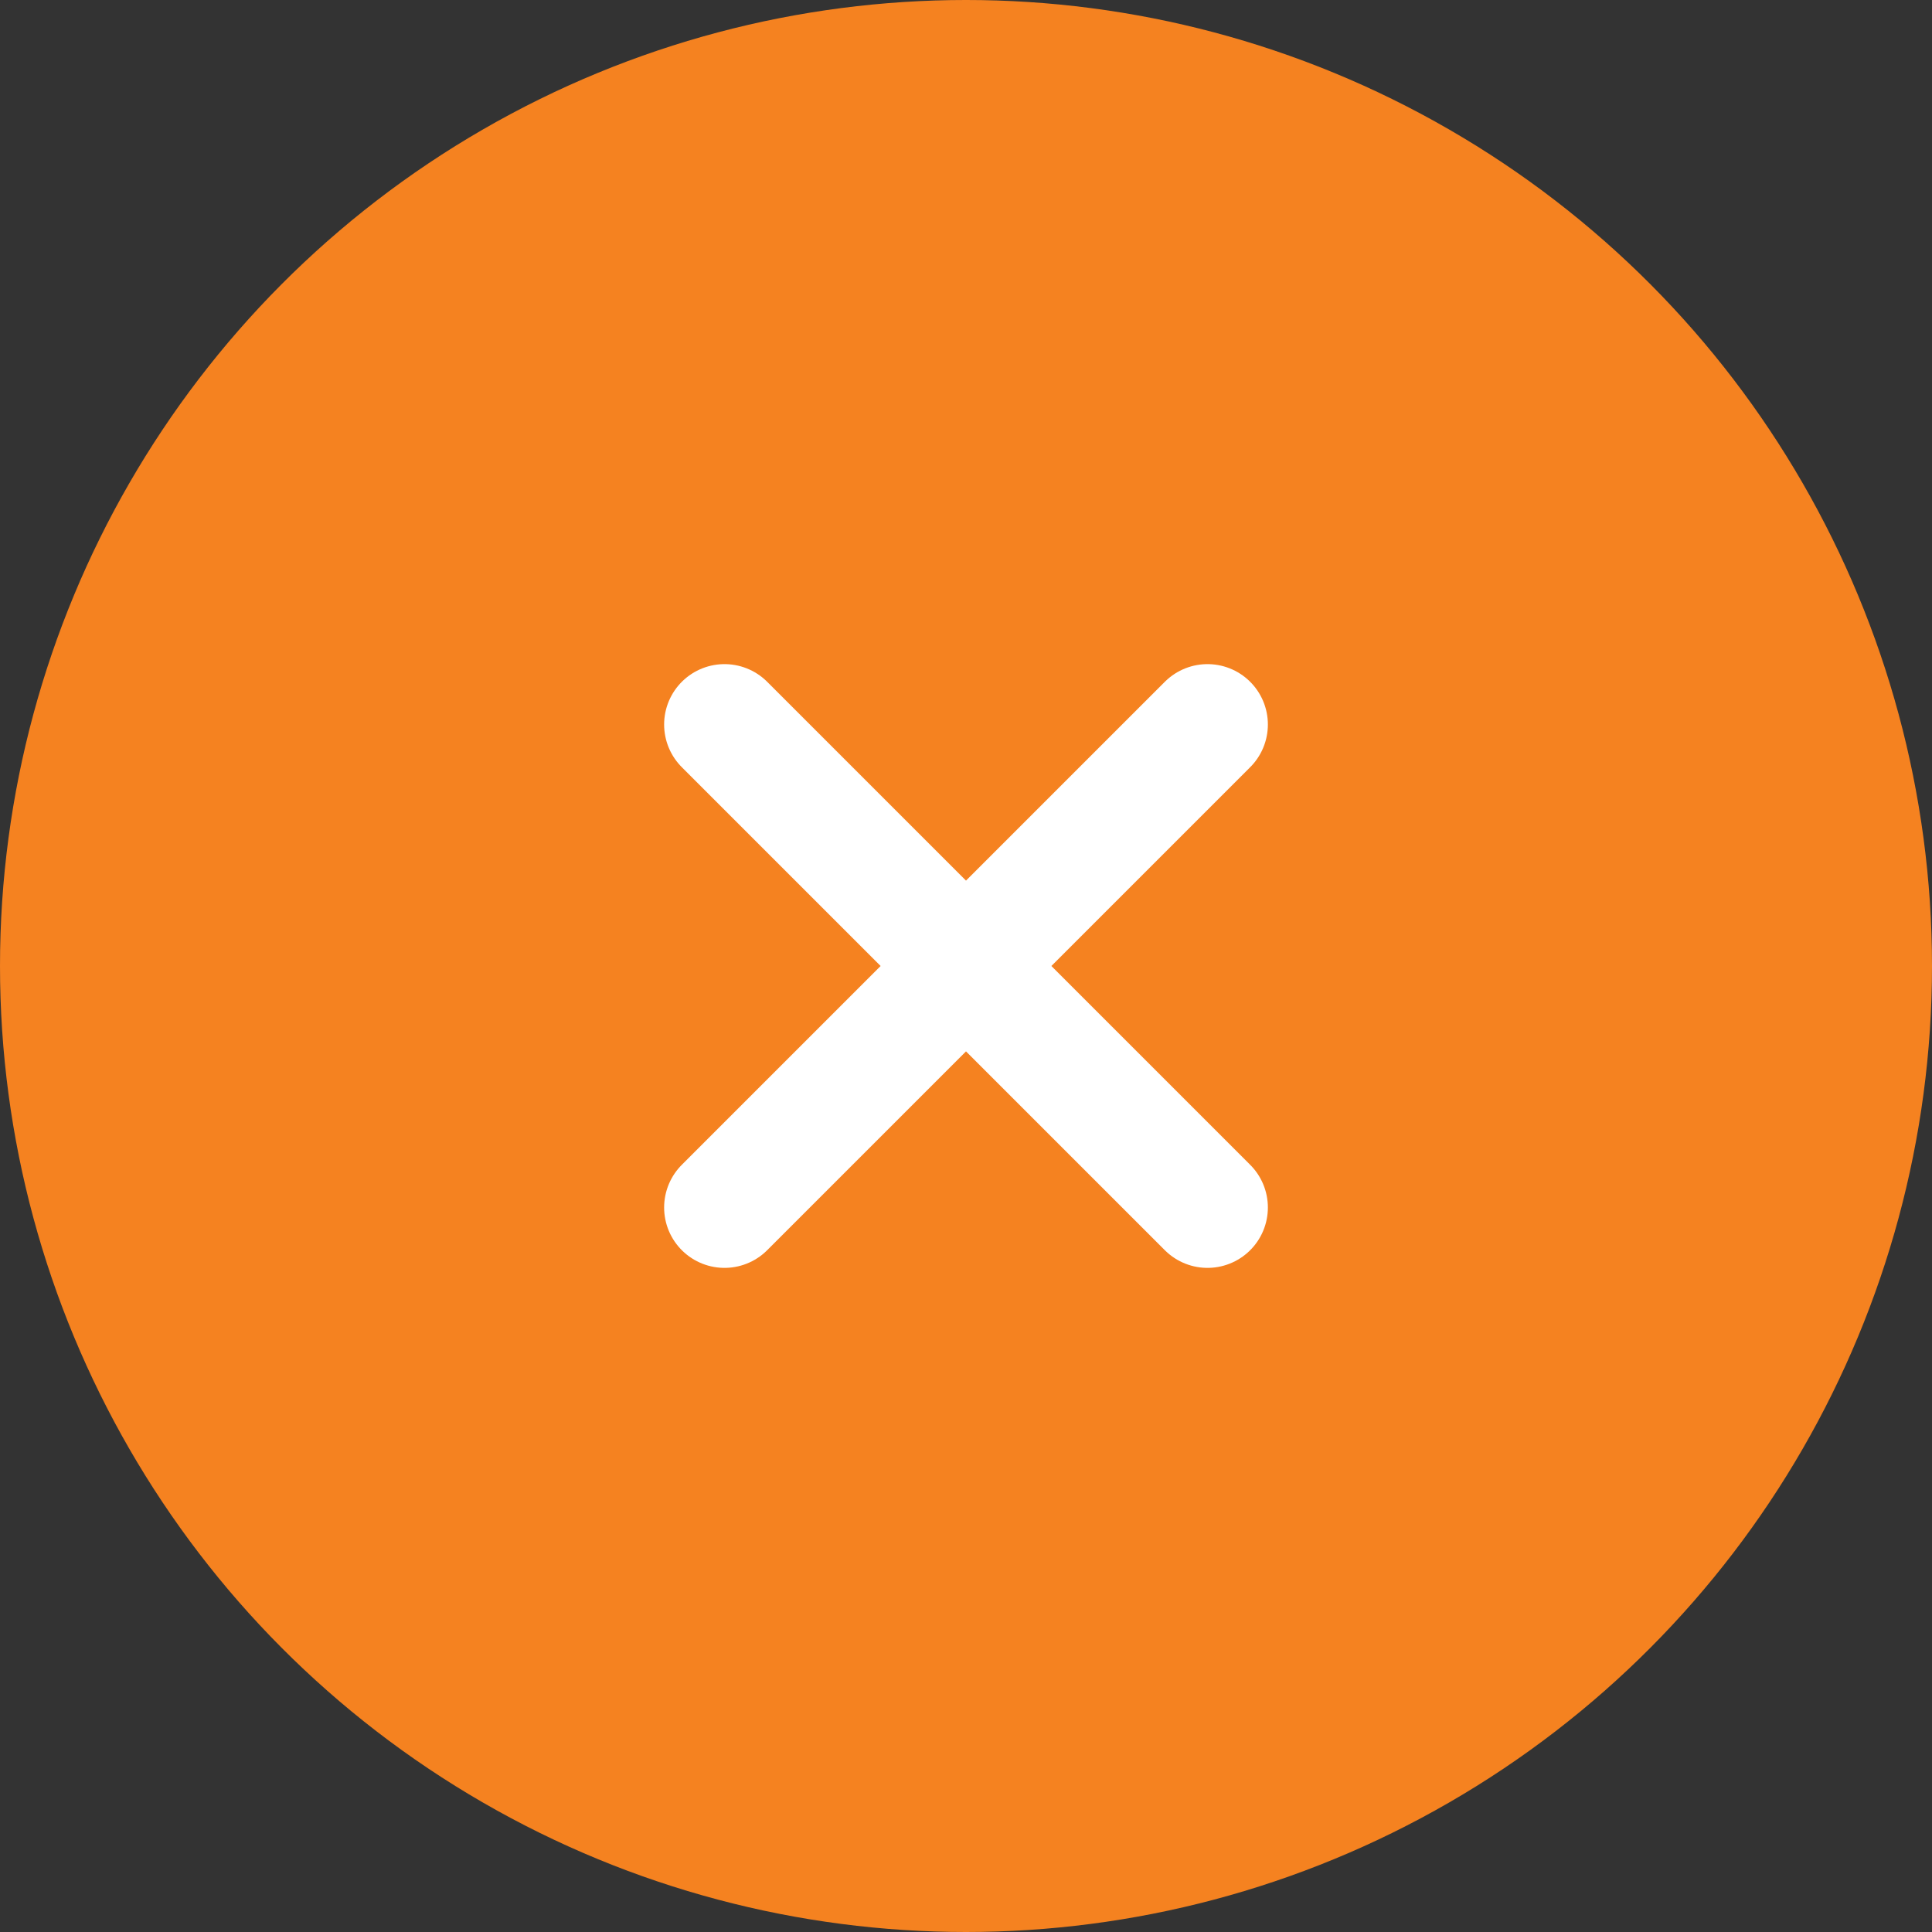
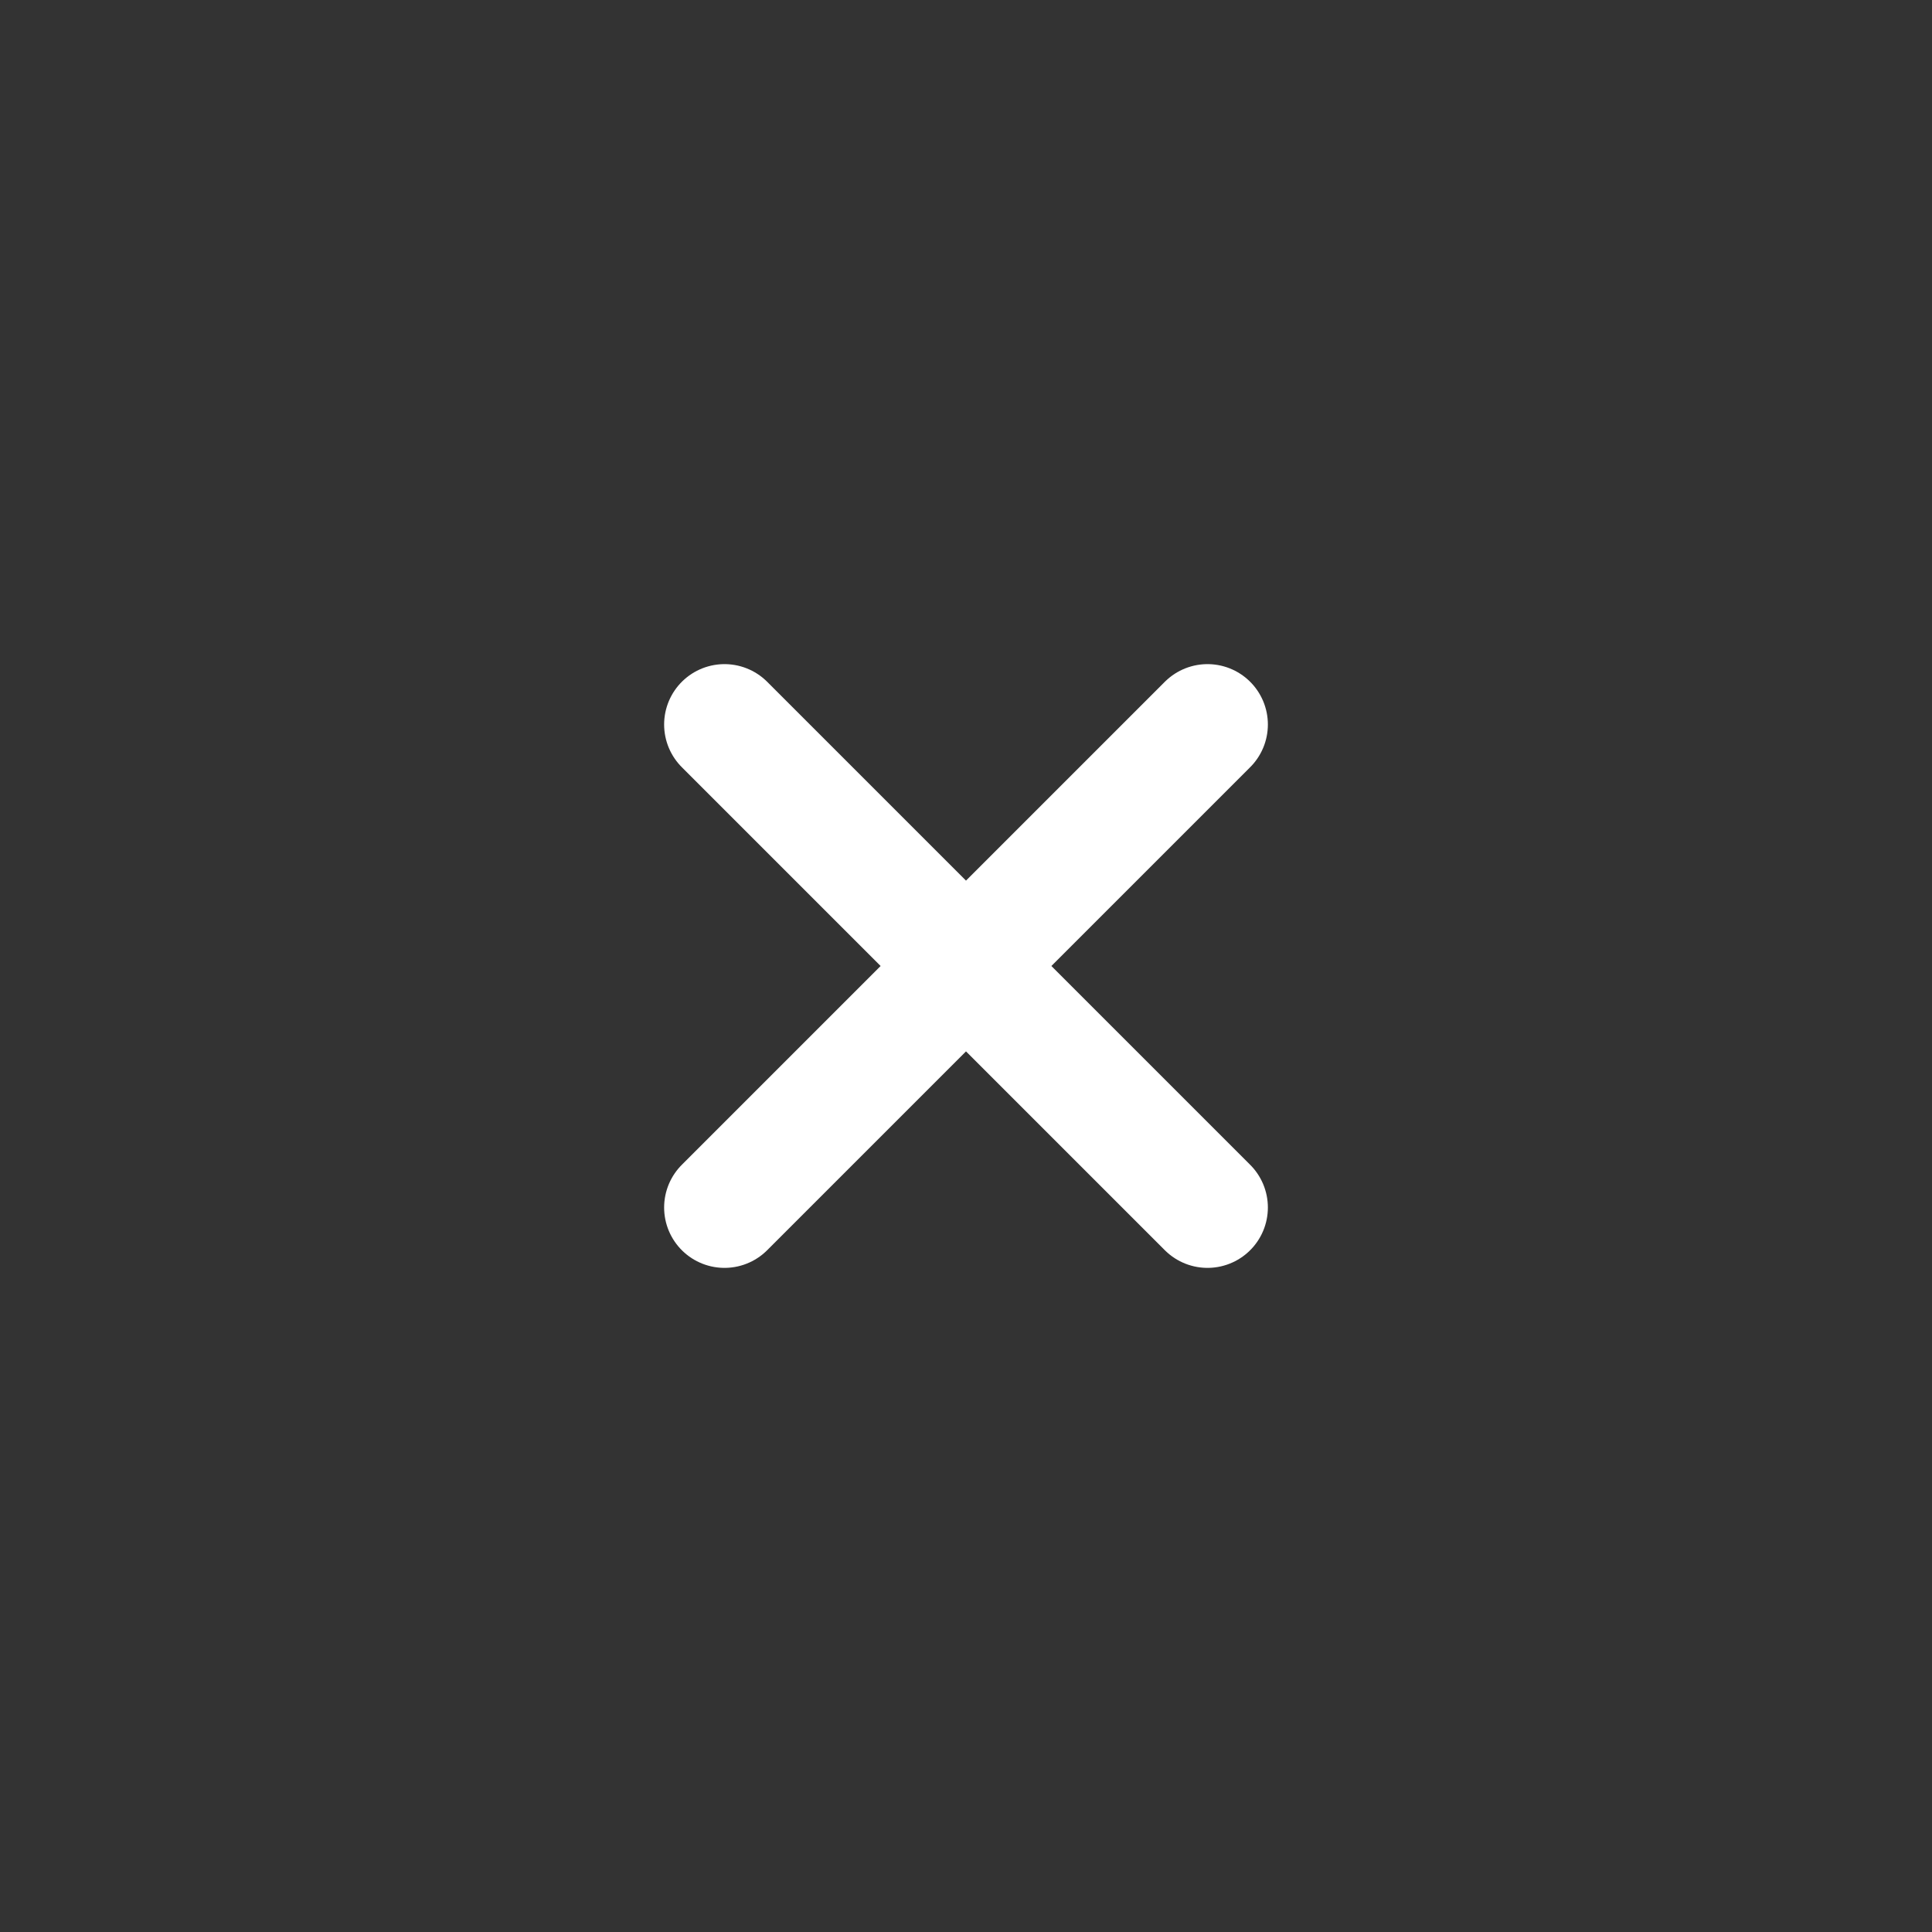
<svg xmlns="http://www.w3.org/2000/svg" width="32" height="32" viewBox="0 0 32 32" fill="none">
  <rect x="0" y="0" width="32" height="32" fill="#333333" stroke="none" />
-   <circle cx="16" cy="16" r="16" fill="#F58220" />
  <path d="M12 12L16 16M16 16L20 12M16 16L20 20M16 16L12 20" stroke="white" stroke-width="2" stroke-linecap="round" />
</svg>